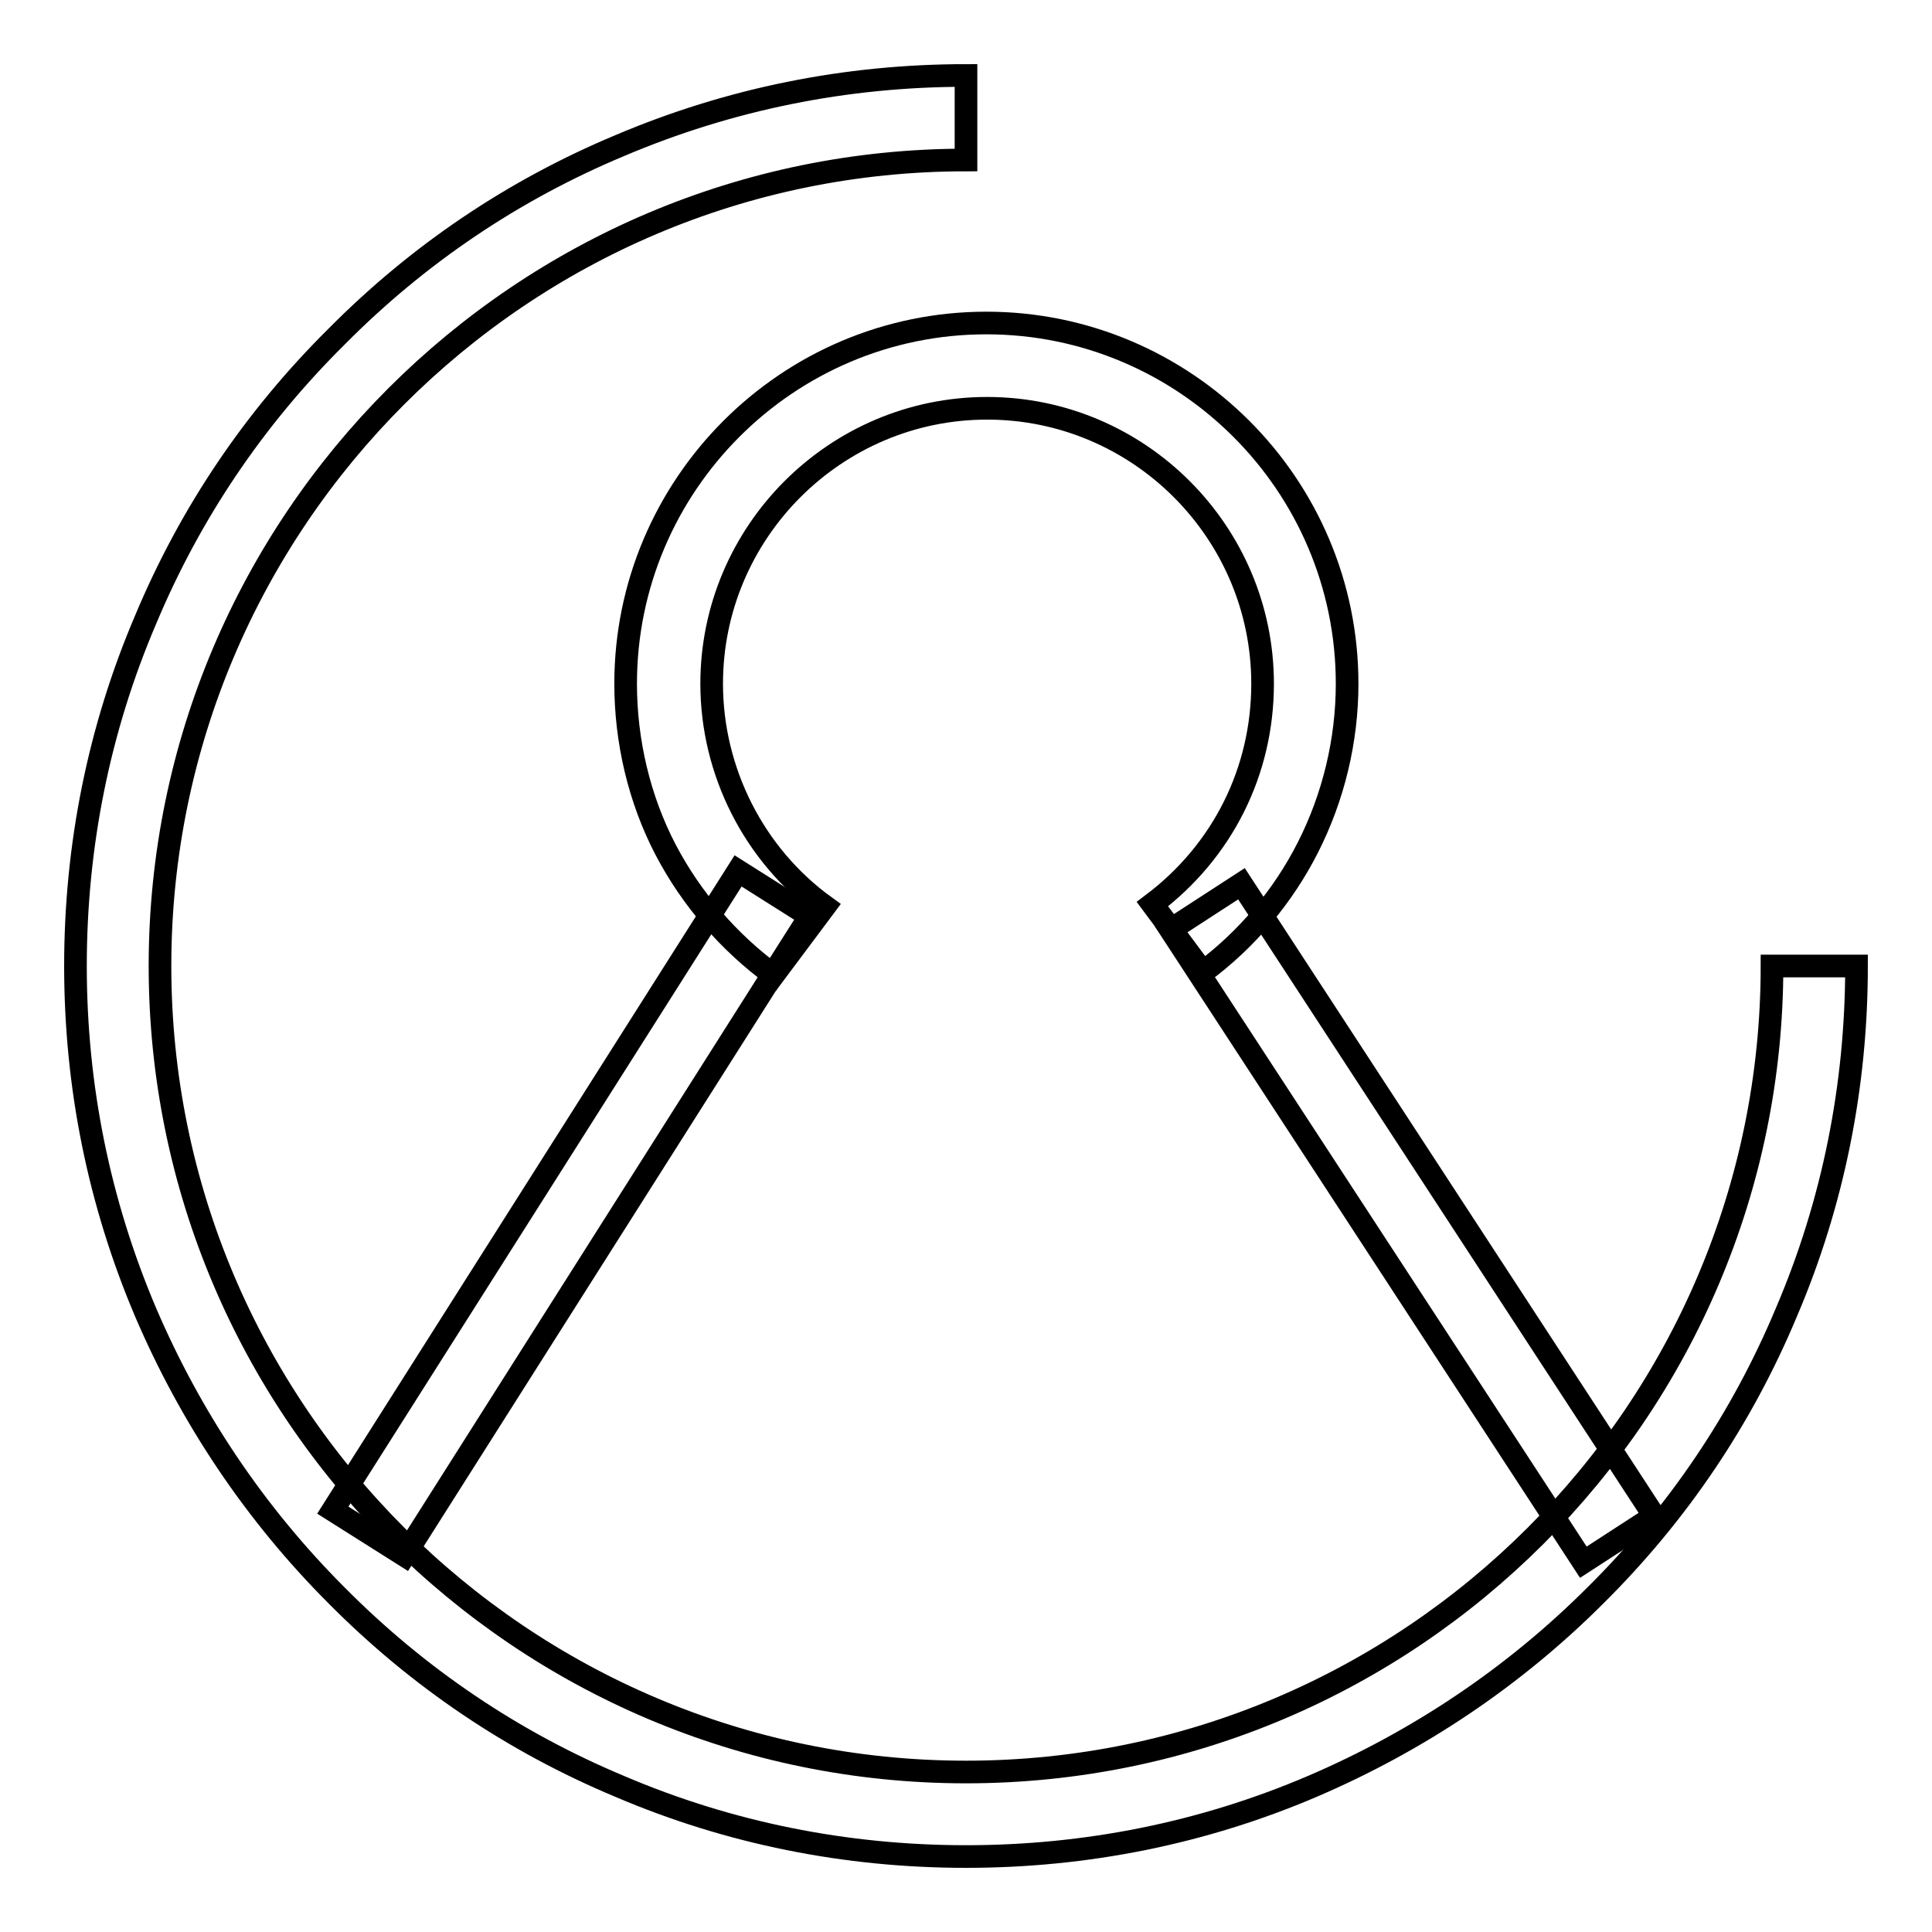
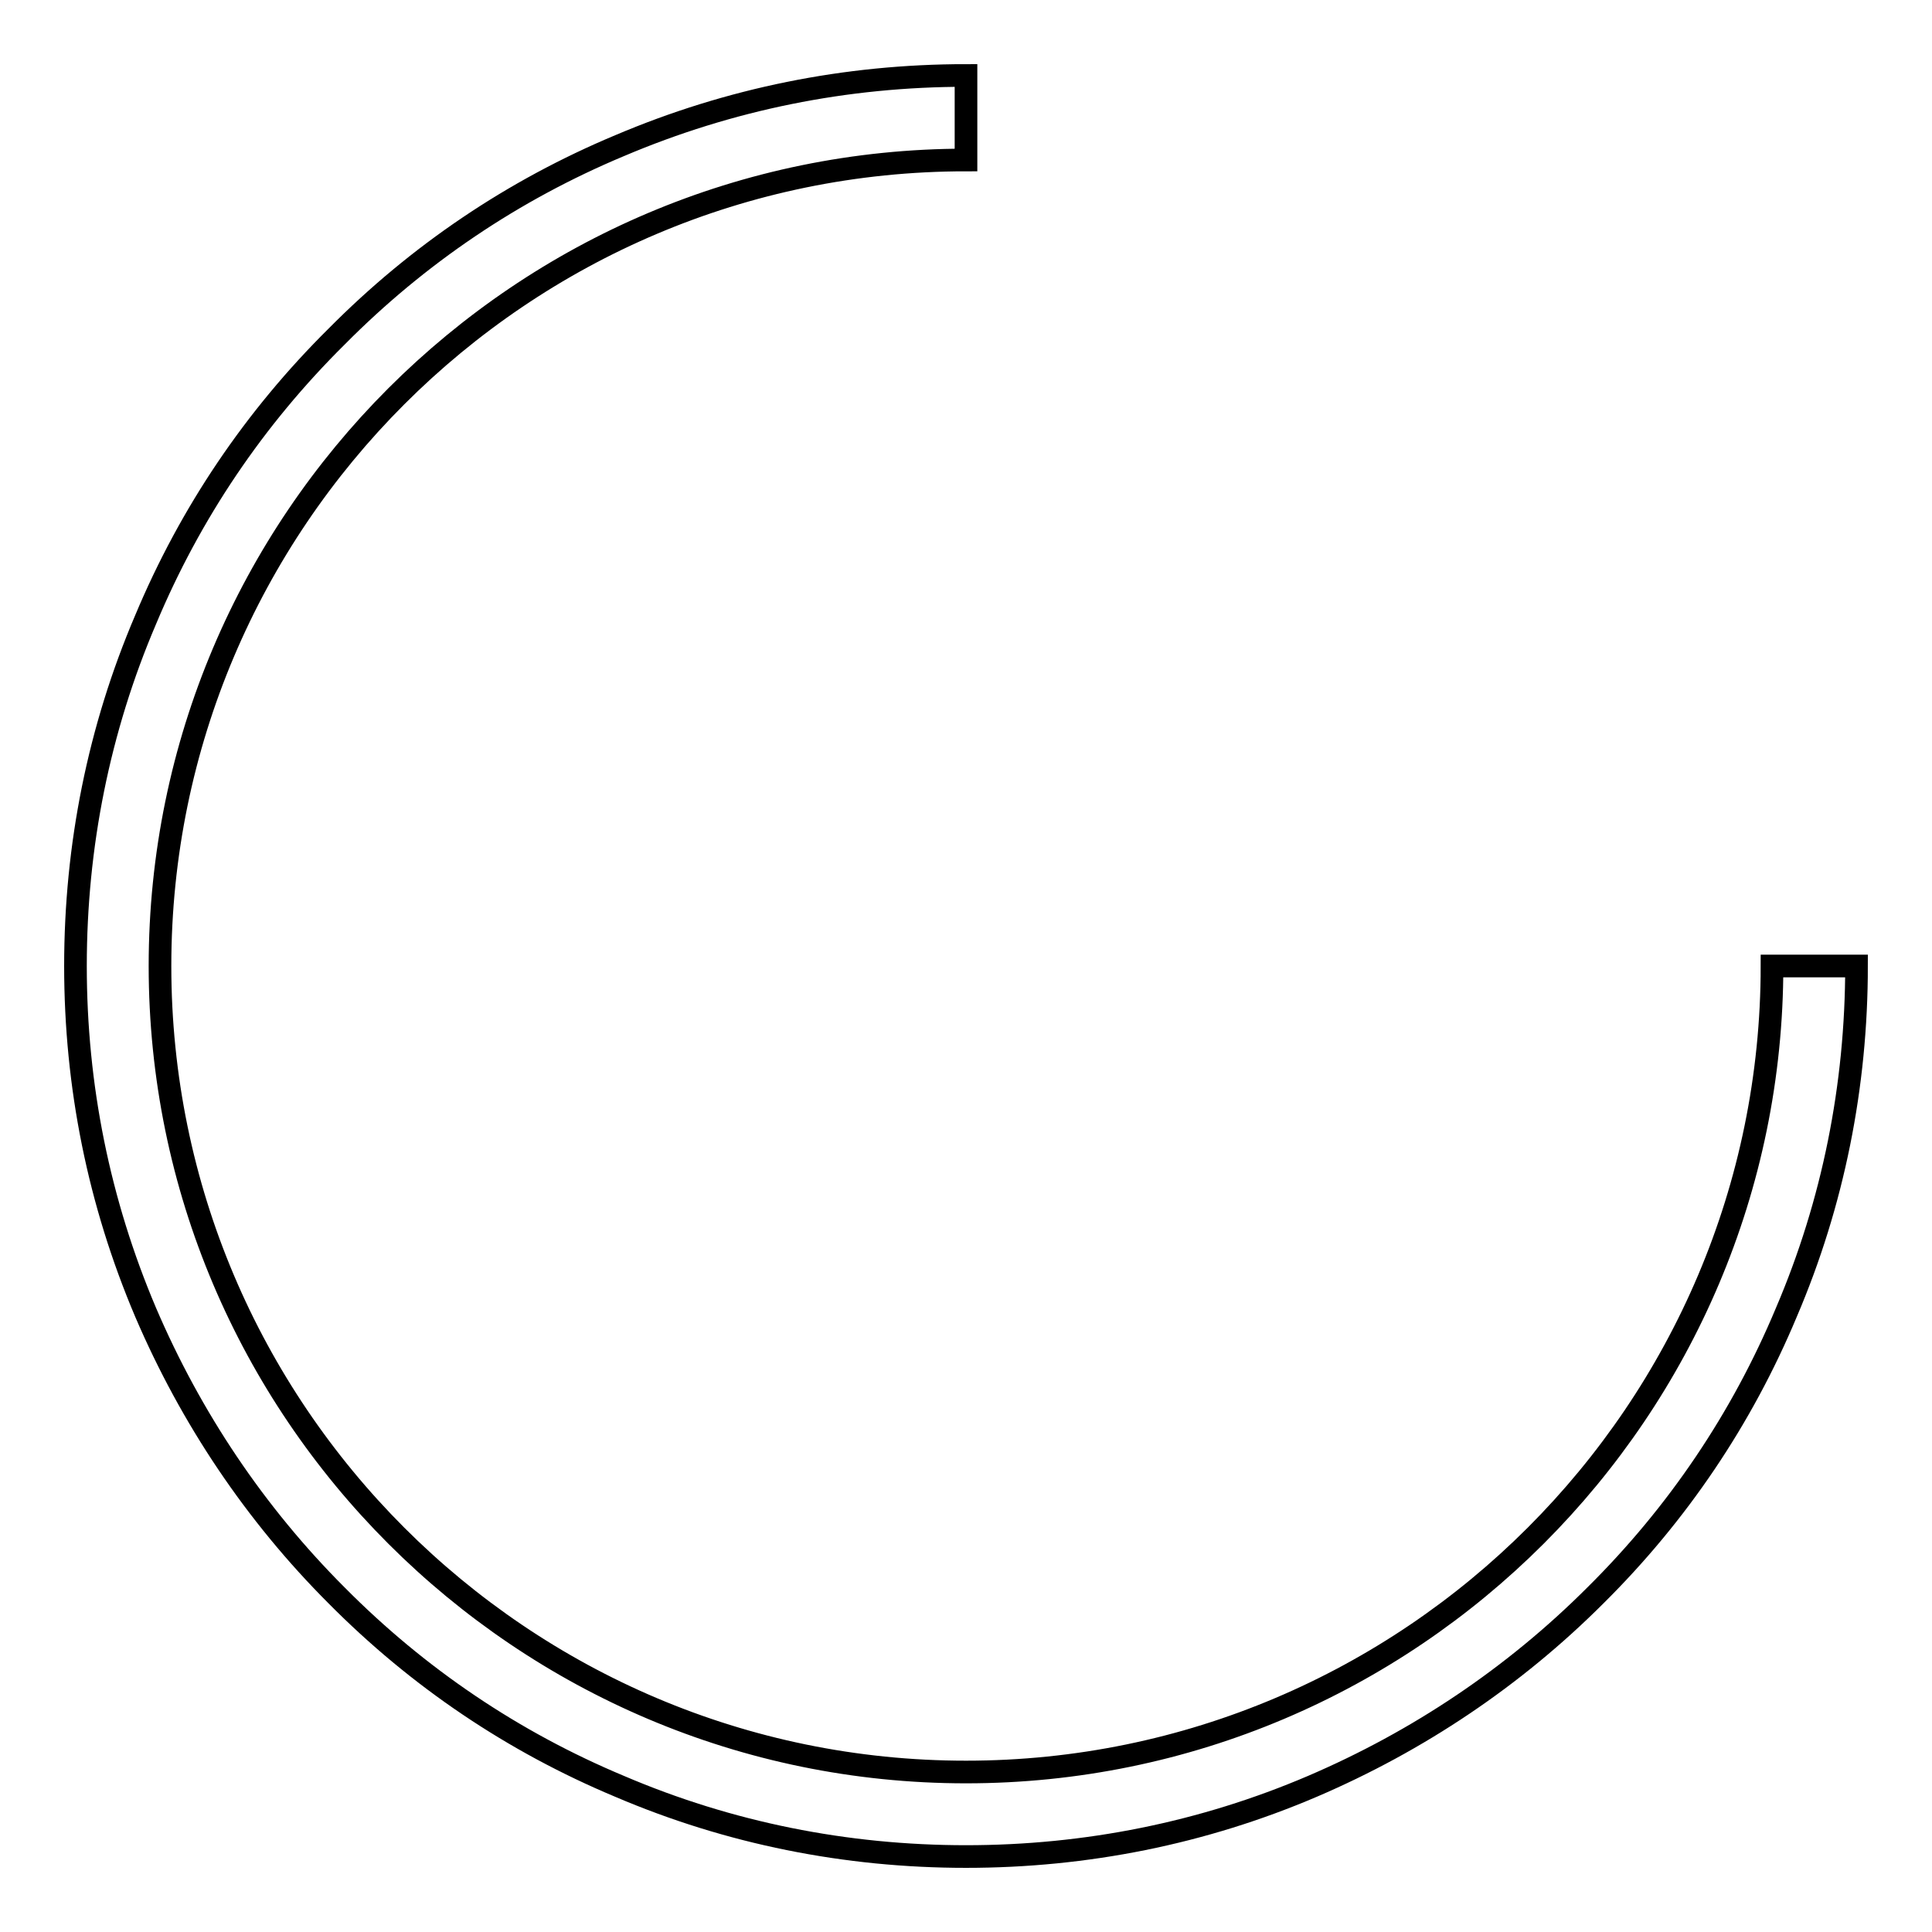
<svg xmlns="http://www.w3.org/2000/svg" version="1.1" x="0px" y="0px" viewBox="0 0 256 256" enable-background="new 0 0 256 256" xml:space="preserve">
  <g>
    <g>
      <path stroke-width="3" fill-opacity="0" stroke="#000000" d="M128,246c-15.9,0-31.4-3.1-45.9-9.3c-14.1-5.9-26.7-14.4-37.5-25.3c-10.8-10.8-19.3-23.5-25.3-37.5c-6.2-14.6-9.3-30-9.3-45.9s3.1-31.4,9.3-45.9C25.2,68,33.7,55.4,44.6,44.6C55.4,33.7,68,25.2,82.1,19.3c14.6-6.2,30-9.3,45.9-9.3v11.2C69.1,21.2,21.2,69.1,21.2,128c0,58.9,47.9,106.8,106.8,106.8c58.9,0,106.8-47.9,106.8-106.8H246c0,15.9-3.1,31.4-9.3,45.9c-5.9,14.1-14.4,26.7-25.3,37.5c-10.8,10.8-23.5,19.3-37.5,25.3C159.4,242.9,143.9,246,128,246z" />
-       <path stroke-width="3" fill-opacity="0" stroke="#000000" d="M102.5,129.2c-5.9-4.3-10.9-10.1-14.3-16.6c-3.5-6.7-5.3-14.4-5.3-22c0-26.3,21.4-47.8,47.8-47.8c26.3,0,47.8,21.4,47.8,47.8c0,7.5-1.8,15-5.2,21.7c-3.3,6.5-8.1,12.2-13.9,16.5l-6.7-9c9.3-7,14.6-17.6,14.6-29.2c0-20.1-16.4-36.5-36.5-36.5c-20.1,0-36.5,16.4-36.5,36.5c0,11.6,5.6,22.7,15,29.5L102.5,129.2z" />
-       <path stroke-width="3" fill-opacity="0" stroke="#000000" d="M97.8,115.4l9.5,6l-53.7,84.7l-9.5-6L97.8,115.4L97.8,115.4z" />
-       <path stroke-width="3" fill-opacity="0" stroke="#000000" d="M164.5,117.1l54.7,83.8l-9.4,6.1l-54.7-83.8L164.5,117.1z" />
    </g>
  </g>
</svg>